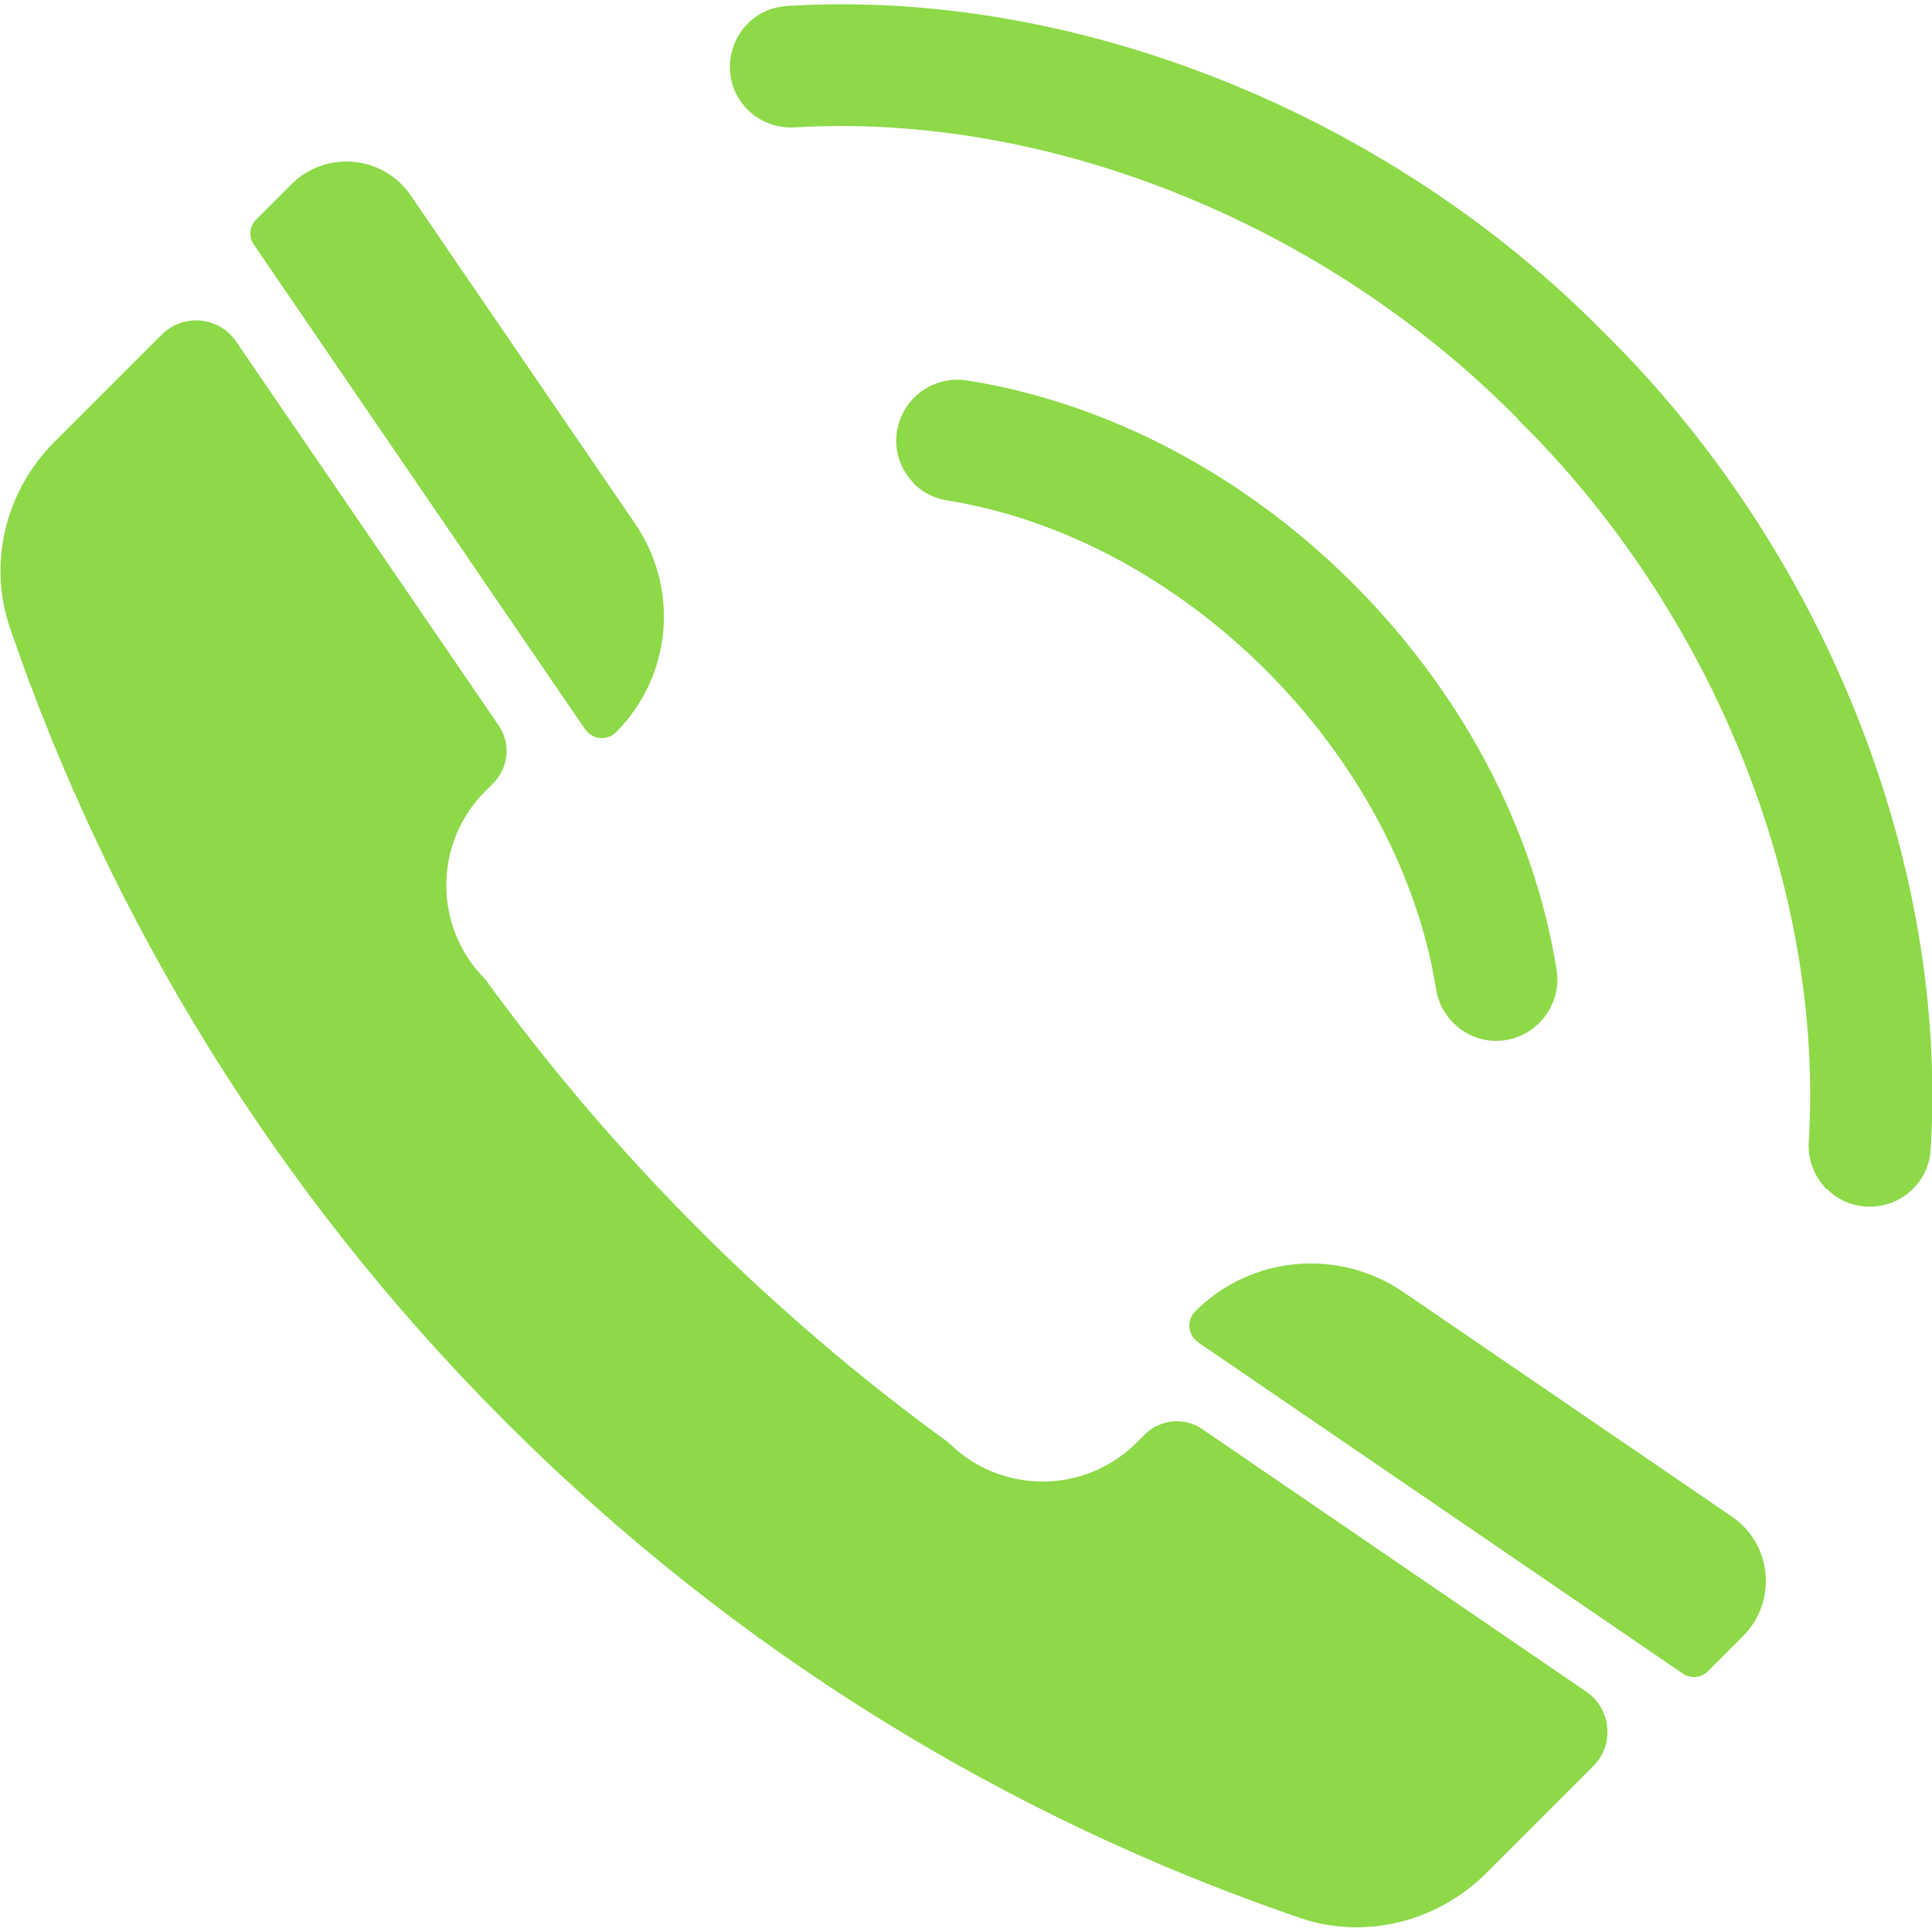
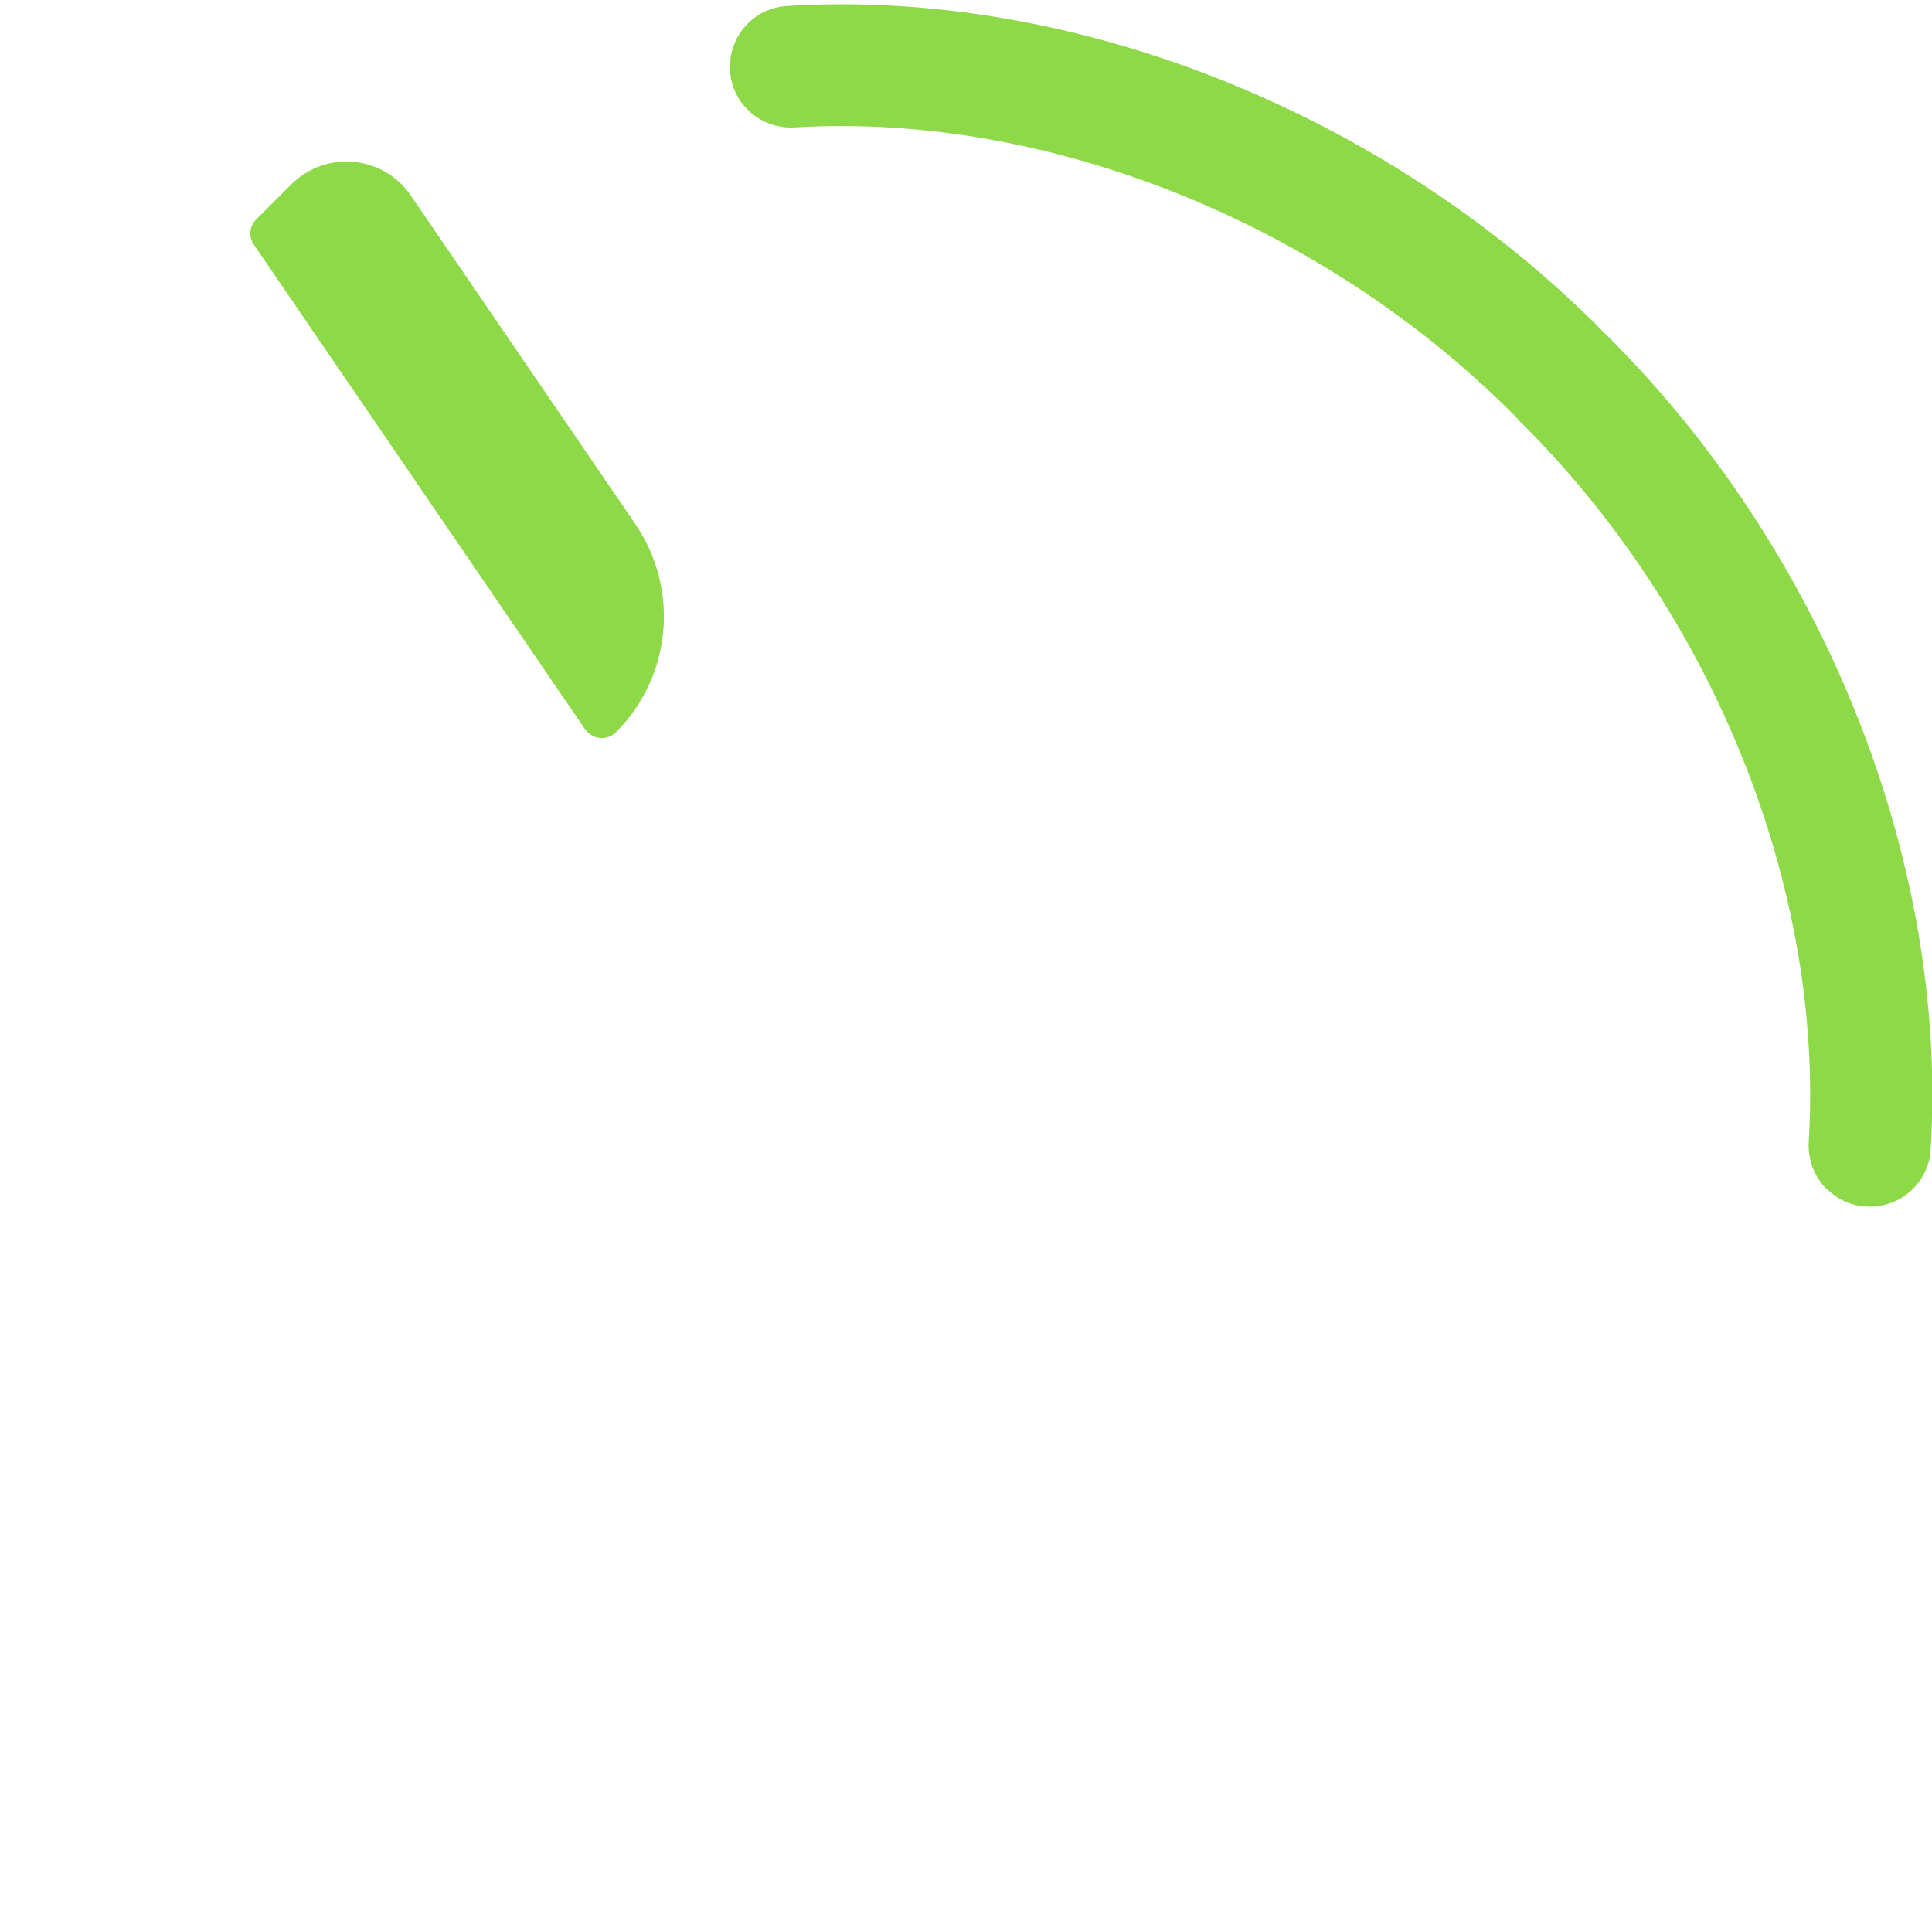
<svg xmlns="http://www.w3.org/2000/svg" id="Ebene_1" data-name="Ebene 1" version="1.1" viewBox="0 0 420 420">
  <defs>
    <style>
      .cls-1 {
        fill: #8dd948;
        stroke-width: 0px;
      }
    </style>
  </defs>
  <g>
-     <path class="cls-1" d="M109.9,309.1c50.3,50.3,109.5,86.2,172.6,107.8,14.2,4.9,29.9.9,40.5-9.6l23.4-23.4c4.6-4.6,3.9-12.4-1.5-16.1l-83.5-57.1c-3.9-2.7-9.2-2.2-12.6,1.2l-1.7,1.7c-11.3,11.3-29.6,11.3-40.9,0h0c-38.7-28.1-72.6-62.1-100.7-100.7h0c-11.3-11.3-11.3-29.6,0-40.9l1.7-1.7c3.4-3.4,3.9-8.6,1.2-12.6l-57.1-83.5c-3.7-5.4-11.4-6.1-16.1-1.5l-23.4,23.4c-10.6,10.6-14.5,26.3-9.6,40.5,21.6,63,57.5,122.3,107.8,172.6Z" />
-     <path class="cls-1" d="M260.3,291.7l105.5,72.1c1.7,1.2,4,1,5.5-.5l7.6-7.6c7.5-7.5,6.4-20-2.4-26l-71.4-48.8c-14.2-9.7-33.2-7.9-45.3,4.2h0c-1.9,1.9-1.6,5.1.6,6.6Z" />
    <path class="cls-1" d="M127.3,158.7L55.2,53.2c-1.2-1.7-1-4,.5-5.5l7.6-7.6c7.5-7.5,20-6.4,26,2.4l48.8,71.4c9.7,14.2,7.9,33.2-4.2,45.3h0c-1.9,1.9-5.1,1.6-6.6-.6Z" />
  </g>
  <g>
    <path class="cls-1" d="M397.1,258.5c-2.6-2.6-4.1-6.2-3.9-10.2,3.4-55.2-20.8-115.4-63.3-157.2h0c0,0,0-.1,0-.1-.4-.4-.7-.7-1.1-1.1-41.7-41.7-101.4-65.5-156.1-62.2-7.3.4-13.6-5.1-14-12.4-.4-7.3,5.1-13.6,12.4-14,62.5-3.9,130.6,23.3,177.6,71,47.7,47,74.9,115,71,177.6-.4,7.3-6.7,12.8-14,12.4-3.4-.2-6.3-1.6-8.5-3.8Z" />
-     <path class="cls-1" d="M198.7,105.1c-2.9-2.9-4.4-7.1-3.7-11.4,1.2-7.2,7.9-12.1,15.2-11,63.1,10,118.2,65.2,128.2,128.2,1.1,7.2-3.8,14-11,15.2-7.2,1.2-14-3.8-15.2-11-8.2-51.4-54.9-98.1-106.3-106.3-2.9-.5-5.4-1.8-7.3-3.7Z" />
  </g>
</svg>